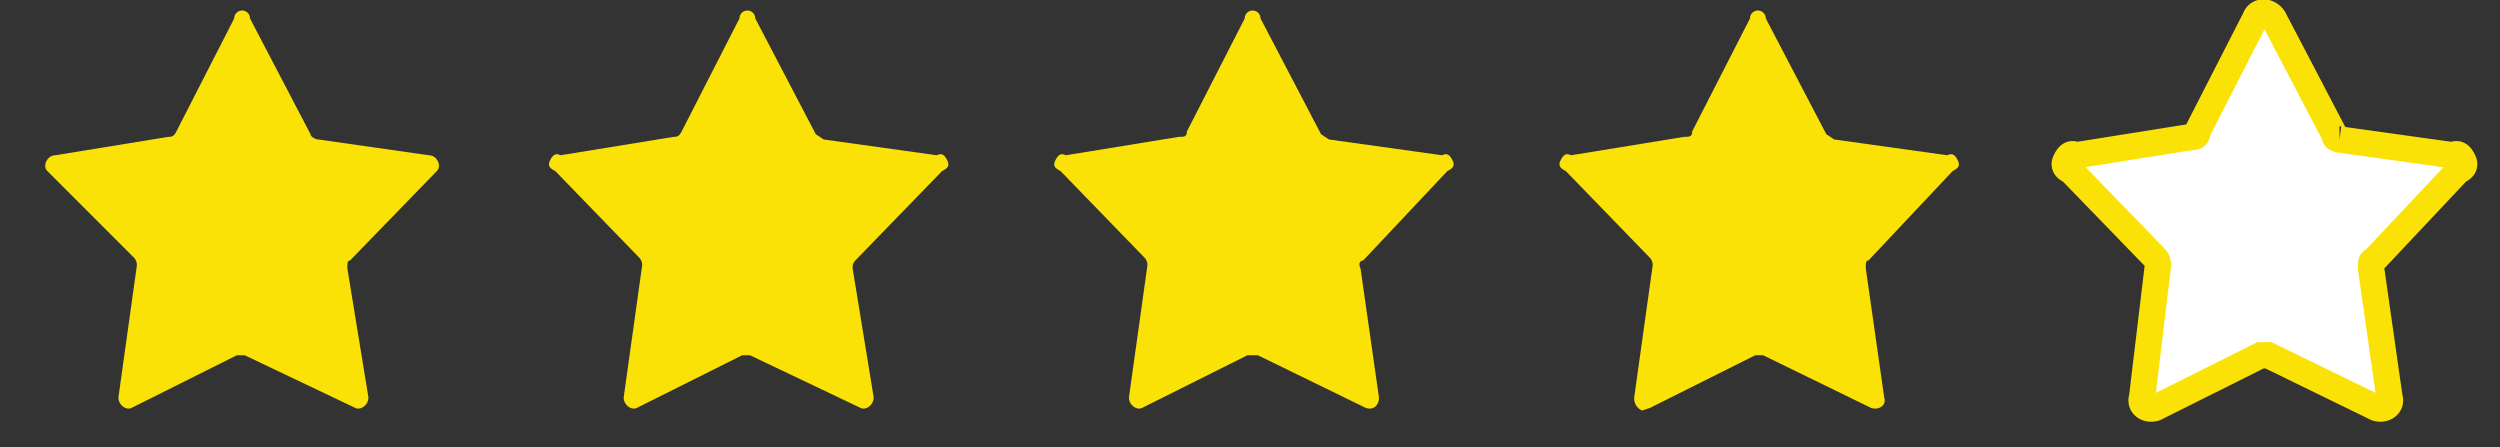
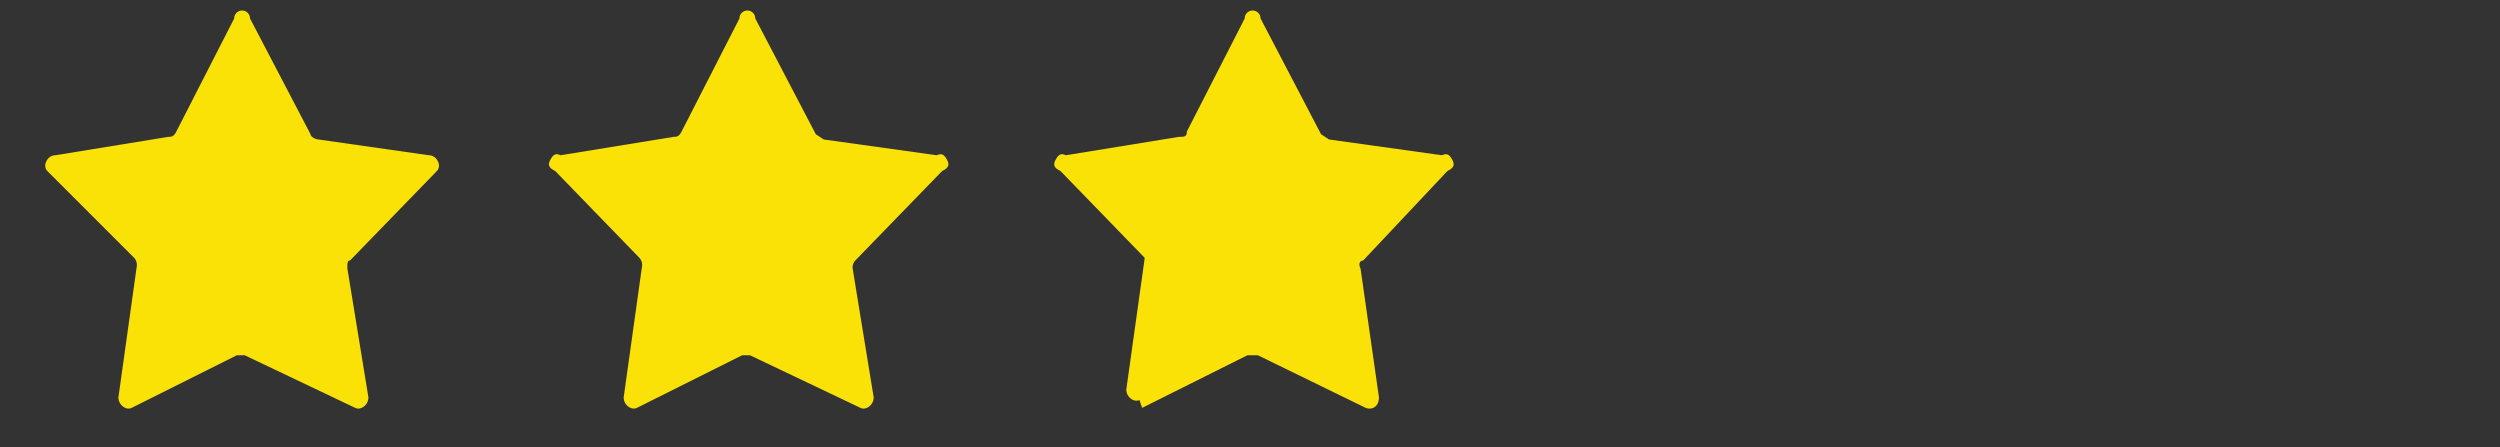
<svg xmlns="http://www.w3.org/2000/svg" viewBox="0 0 95 17" width="95" height="17">
  <rect x="0" y="0" width="95" height="17" fill="#333333" stroke="none" />
  <g fill="#fae207">
    <path d="m24.2 15.5 4-2h.3l4.2 2c.2.1.5-.1.5-.4l-.8-4.9a.4.4 0 0 1 .1-.3l3.3-3.4c.2-.1.3-.2.2-.4s-.2-.3-.4-.2l-4.3-.6-.3-.2-2.3-4.4a.3.3 0 1 0 -.6 0l-2.2 4.3c-.1.2-.2.2-.3.2l-4.3.7c-.2-.1-.3 0-.4.2s0 .3.2.4l3.2 3.3a.4.4 0 0 1 .1.3l-.7 5c0 .3.3.5.5.4z" />
-     <path d="m43.4 15.5 4-2h.4l4.1 2c.3.1.5-.1.5-.4l-.7-4.9c-.1-.2 0-.3.1-.3l3.2-3.4c.2-.1.3-.2.2-.4s-.2-.3-.4-.2l-4.3-.6-.3-.2-2.3-4.4a.3.3 0 1 0 -.6 0l-2.2 4.3c0 .2-.1.2-.3.2l-4.3.7c-.2-.1-.3 0-.4.2s0 .3.2.4l3.2 3.3a.4.4 0 0 1 .1.3l-.7 5c0 .3.3.5.5.4z" />
-     <path d="m62.7 15.5 4-2h.3l4.1 2c.3.1.6-.1.5-.4l-.7-4.9c0-.2 0-.3.1-.3l3.2-3.4c.2-.1.3-.2.2-.4s-.2-.3-.4-.2l-4.3-.6-.3-.2-2.3-4.4a.3.3 0 1 0 -.6 0l-2.2 4.3c0 .2-.1.2-.3.2l-4.3.7c-.2-.1-.3 0-.4.2s0 .3.2.4l3.2 3.3a.4.4 0 0 1 .1.3l-.7 5a.5.5 0 0 0 .3.5z" />
+     <path d="m43.4 15.5 4-2h.4l4.1 2c.3.1.5-.1.5-.4l-.7-4.9c-.1-.2 0-.3.1-.3l3.2-3.4c.2-.1.3-.2.2-.4s-.2-.3-.4-.2l-4.3-.6-.3-.2-2.3-4.4a.3.3 0 1 0 -.6 0l-2.2 4.3c0 .2-.1.2-.3.2l-4.3.7c-.2-.1-.3 0-.4.2s0 .3.2.4l3.2 3.3l-.7 5c0 .3.3.5.5.4z" />
    <path d="m5 15.5 4-2h.3l4.2 2c.2.1.5-.1.5-.4l-.8-4.9c0-.2 0-.3.1-.3l3.3-3.4c.2-.2 0-.6-.3-.6l-4.2-.6c-.1 0-.3-.1-.3-.2l-2.3-4.4a.3.3 0 0 0 -.6 0l-2.2 4.3c-.1.2-.2.2-.3.2l-4.3.7c-.3 0-.5.4-.3.6l3.3 3.3a.4.4 0 0 1 .1.3l-.7 5c0 .3.3.5.5.4z" />
  </g>
-   <path d="m81.9 15.5 4-2h.3l4.1 2c.3.1.6-.1.5-.4l-.7-4.9c0-.2 0-.3.1-.3l3.2-3.4c.2-.1.3-.2.2-.4s-.2-.3-.4-.2l-4.3-.6a.2.2 0 0 1 -.2-.2l-2.3-4.4c-.2-.3-.6-.3-.7 0l-2.2 4.3c0 .2-.1.2-.2.2l-4.4.7c-.2-.1-.3 0-.4.2s0 .3.2.4l3.2 3.3a.4.4 0 0 1 .1.3l-.6 5c-.1.3.2.5.5.4z" fill="#fff" stroke="#fae207" stroke-miterlimit="10" />
</svg>